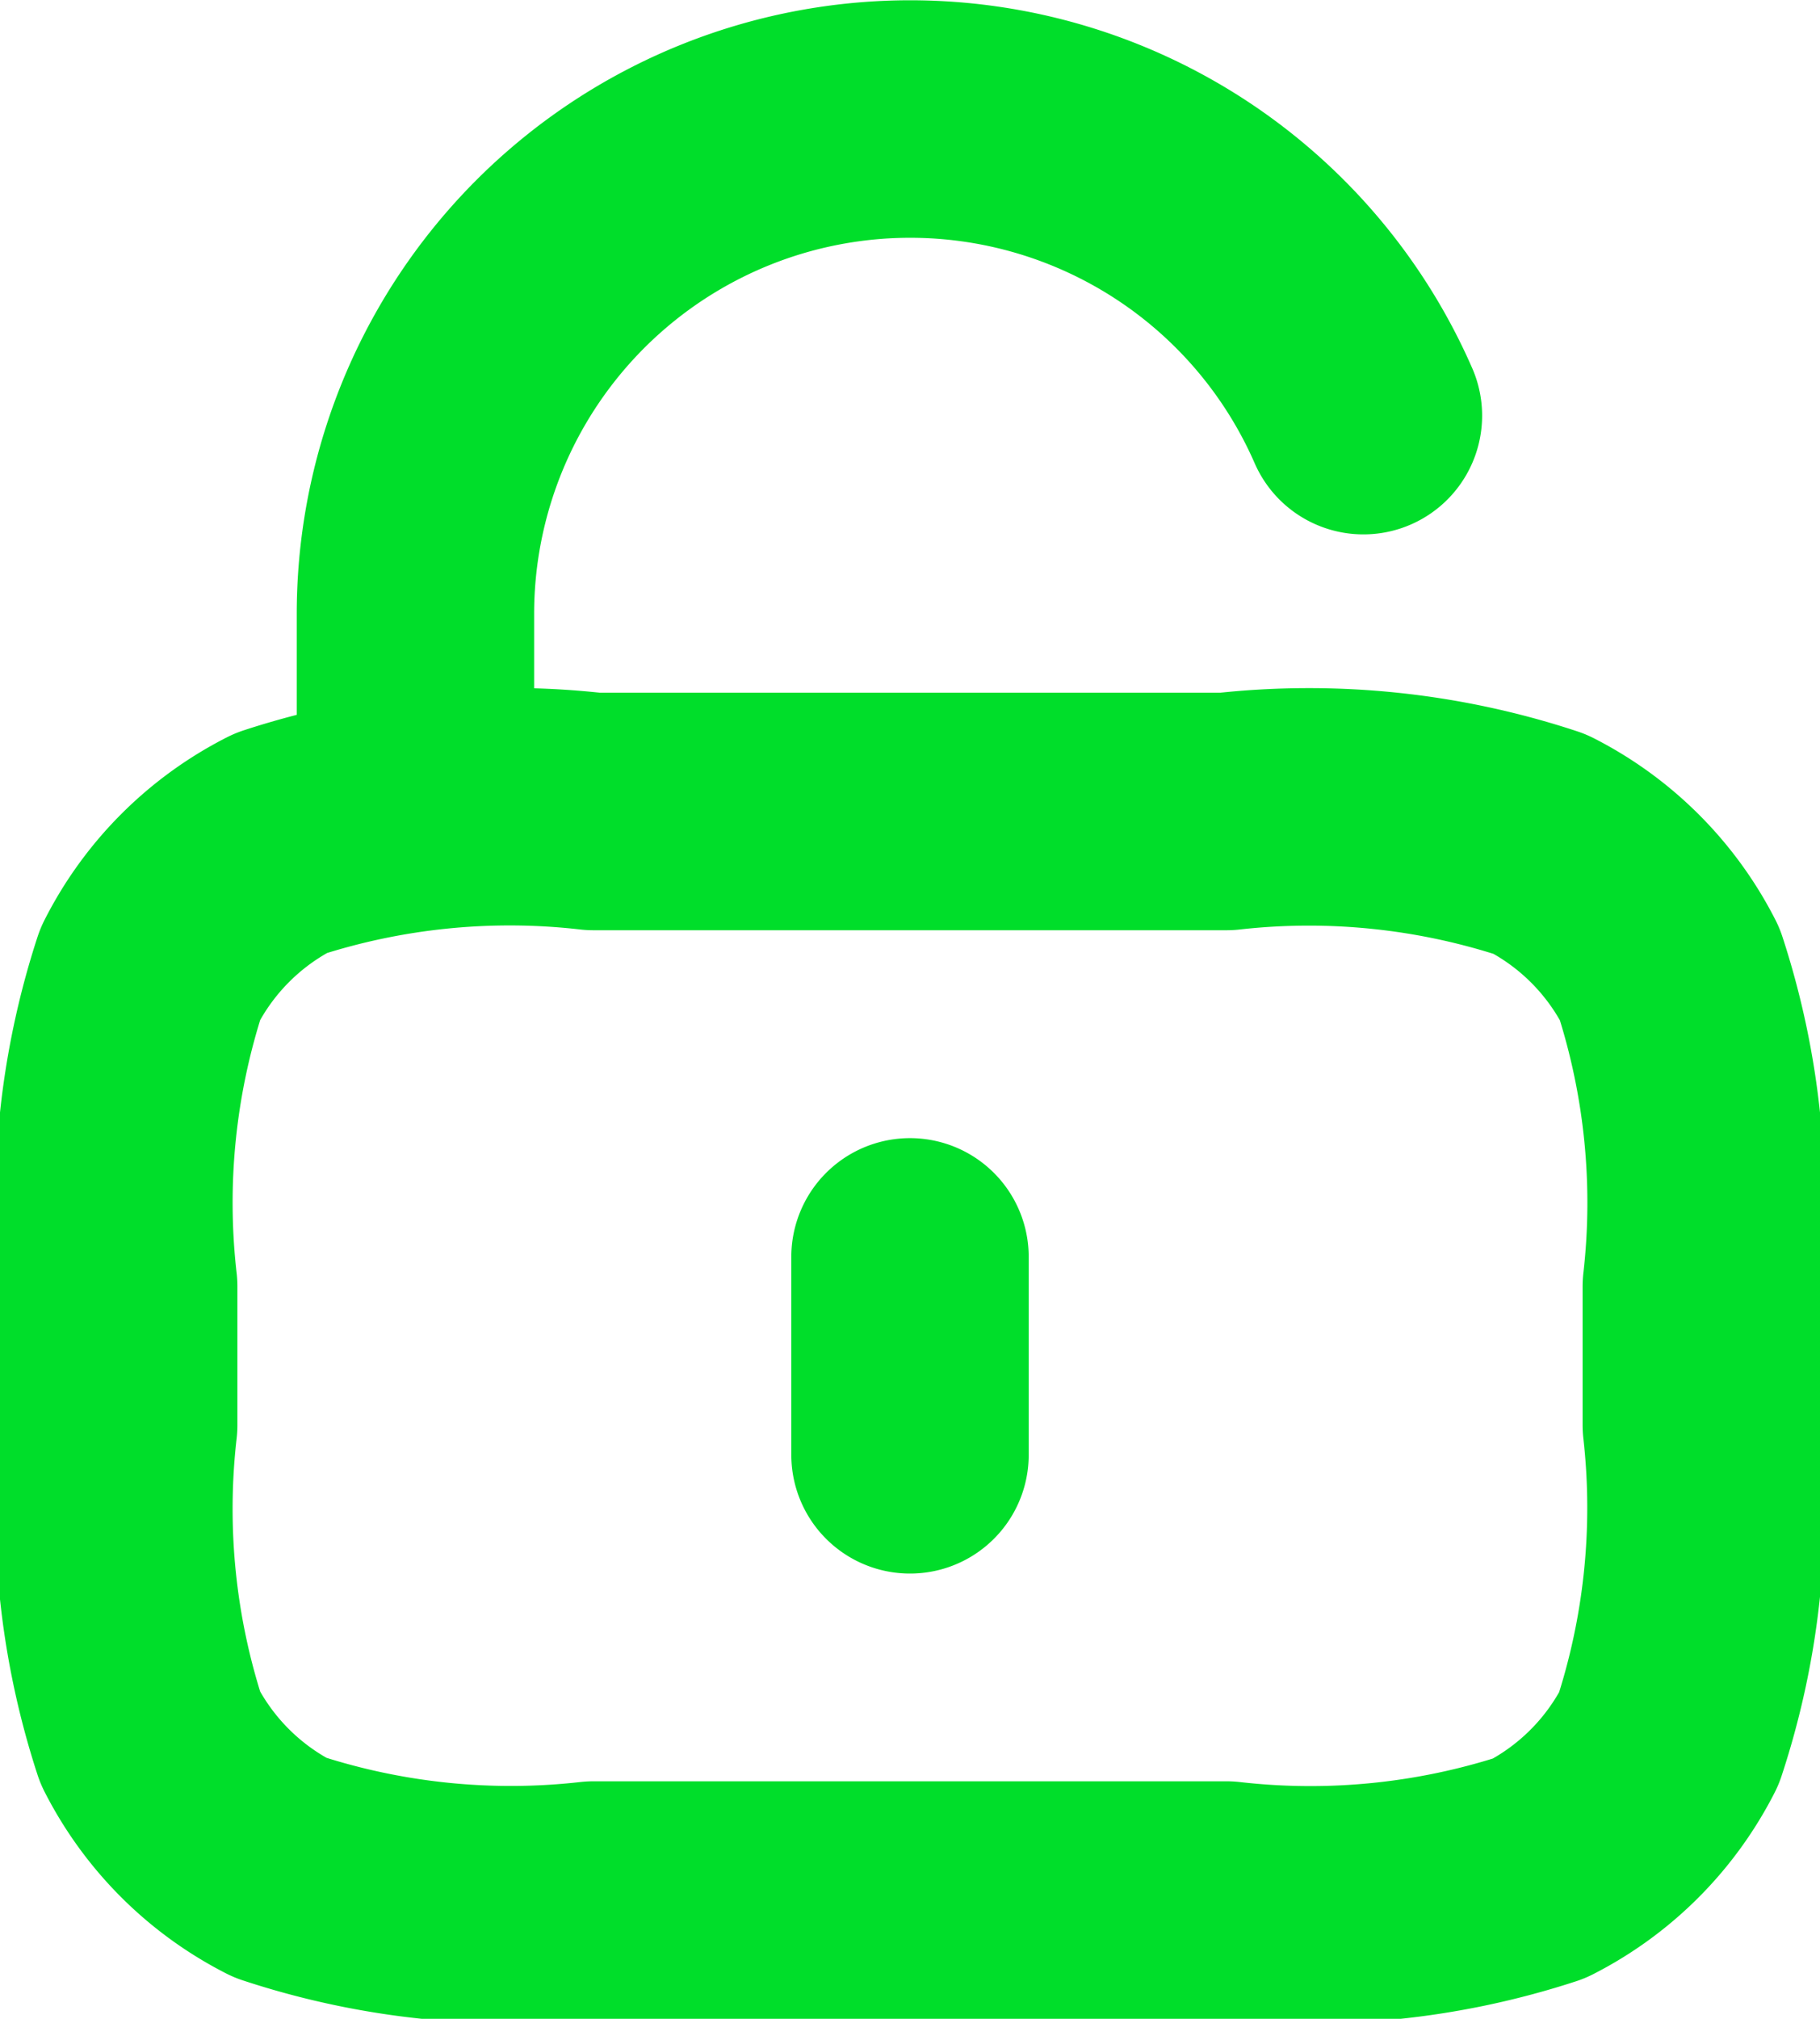
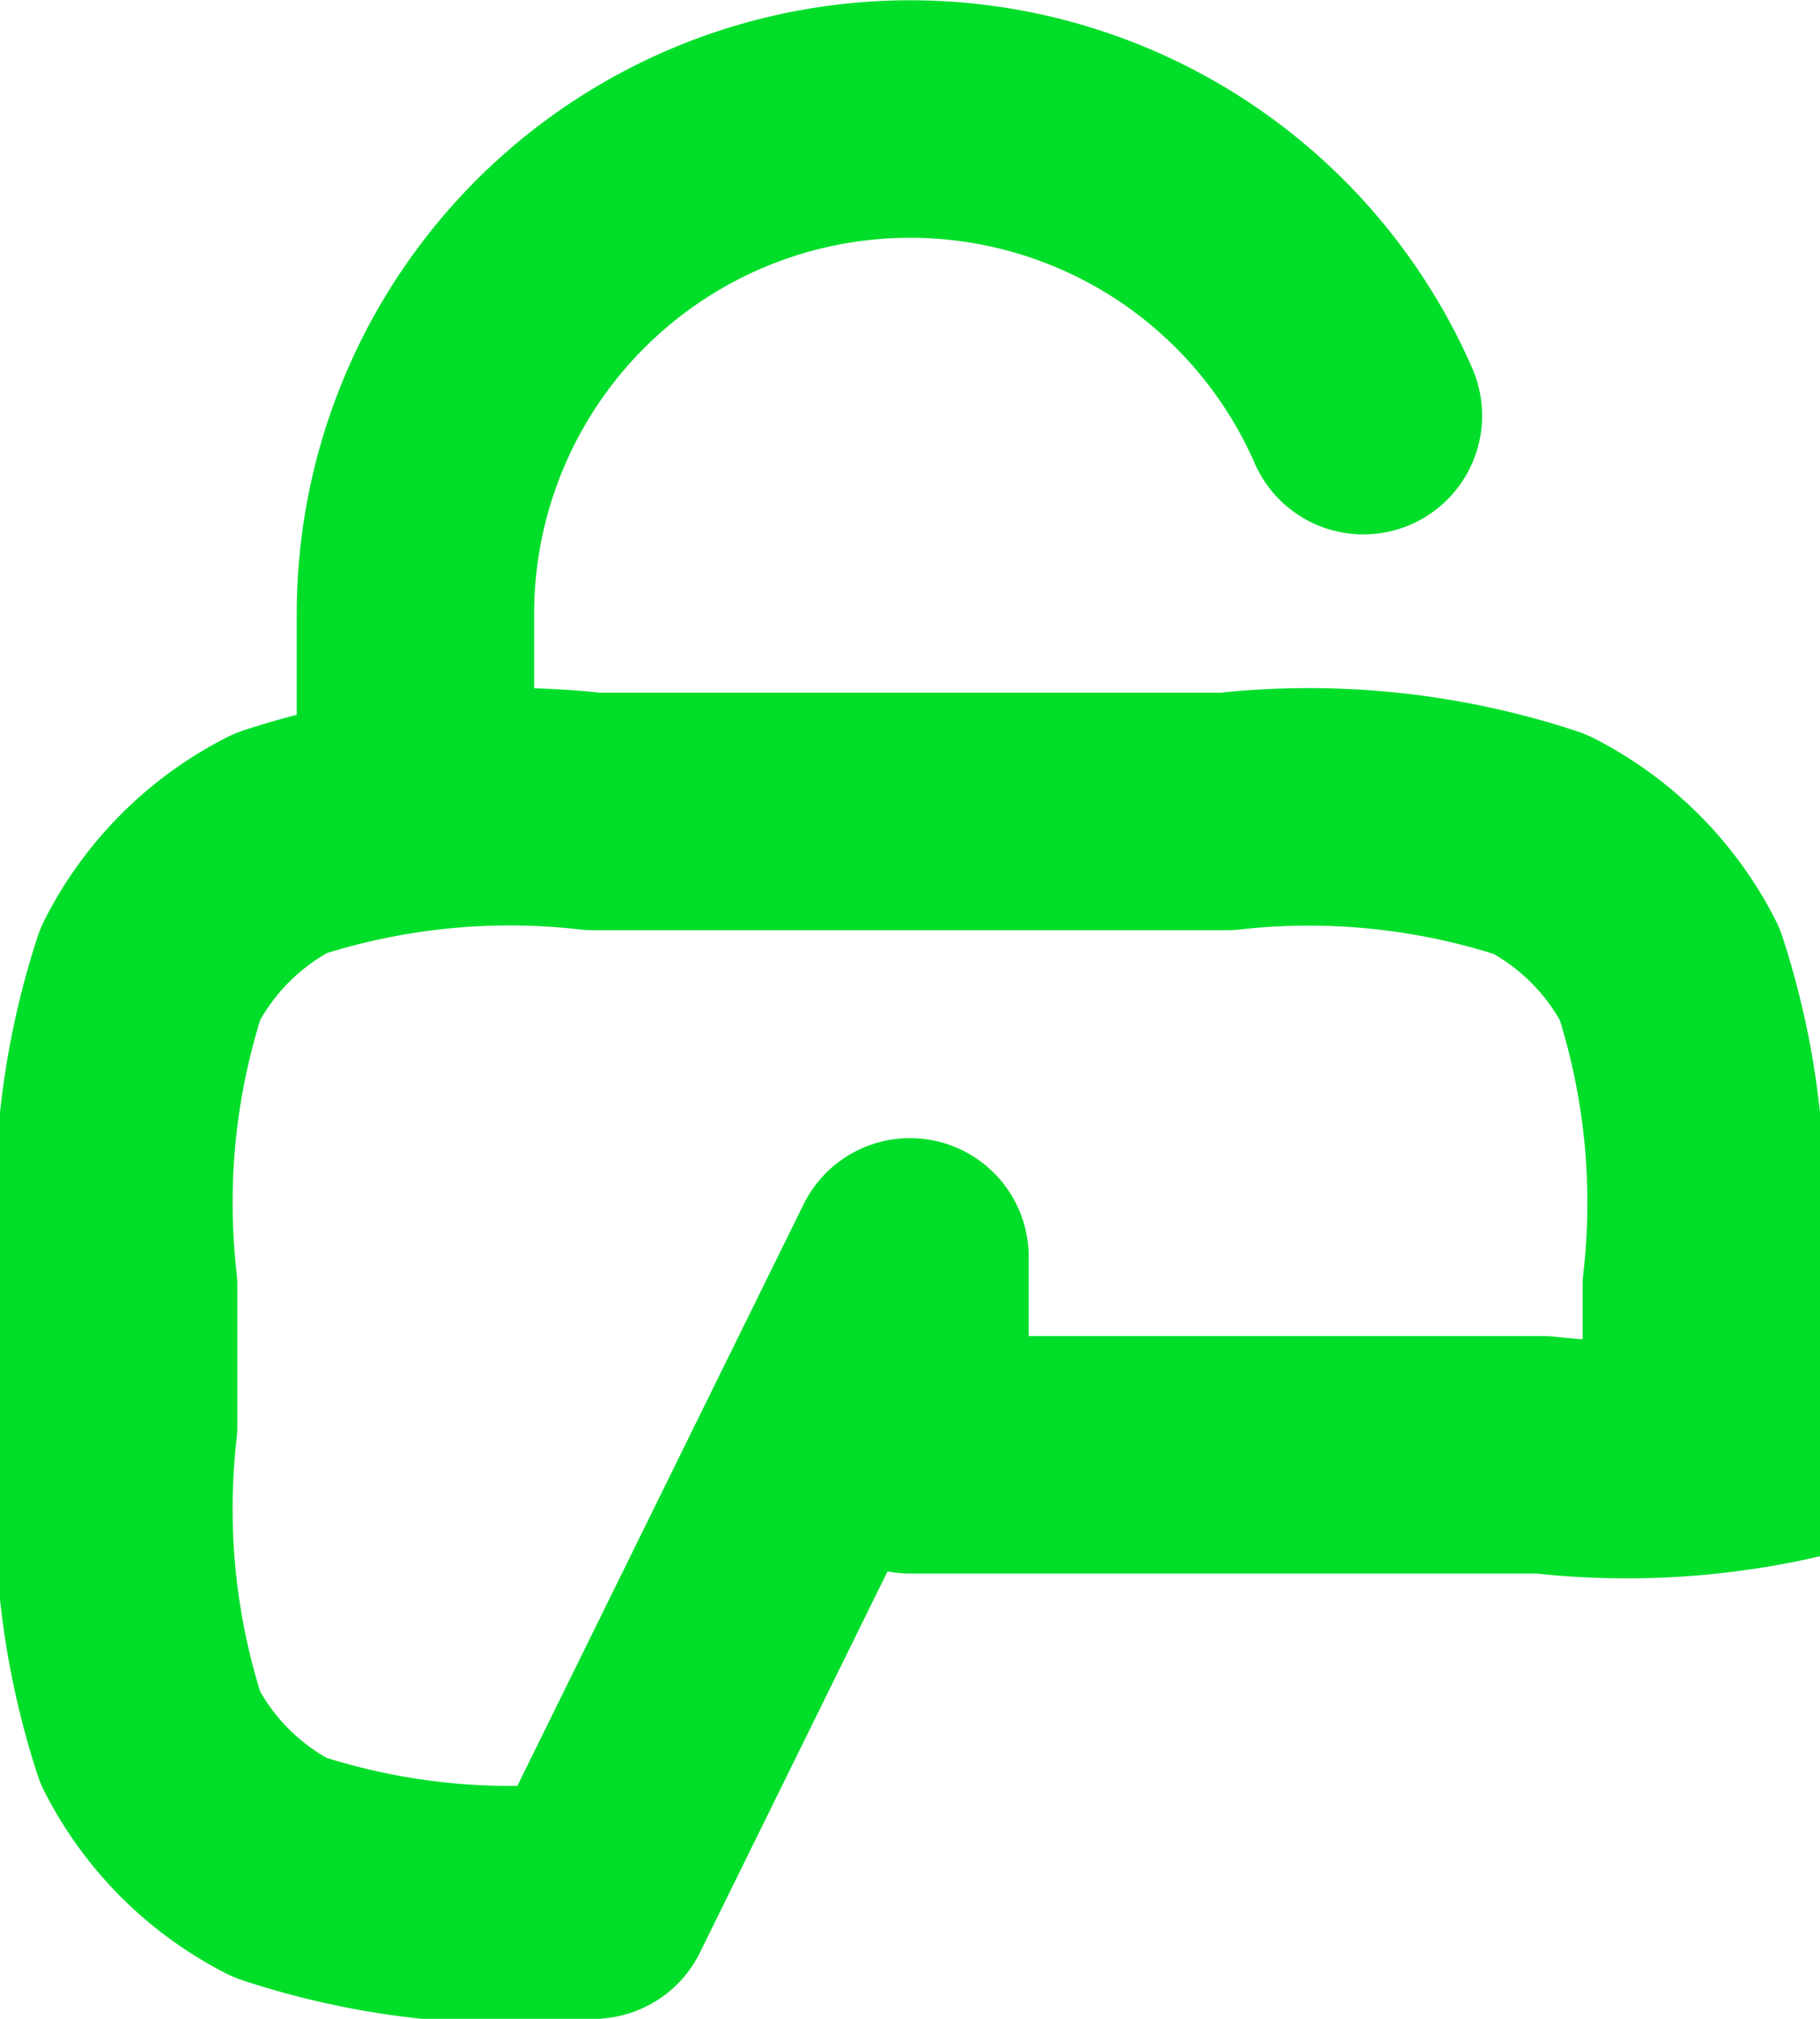
<svg xmlns="http://www.w3.org/2000/svg" width="11.5" height="12.75" viewBox="0 0 11.5 12.75">
-   <path id="lock-unlocked-01-svgrepo-com" d="M5.875,7.375V6.125a3.126,3.126,0,0,1,5.99-1.25M9,10.188v1.25M7,14.25h4a4.658,4.658,0,0,0,1.976-.2,1.875,1.875,0,0,0,.819-.819A4.658,4.658,0,0,0,14,11.25v-.875A4.658,4.658,0,0,0,13.8,8.4a1.875,1.875,0,0,0-.819-.819A4.658,4.658,0,0,0,11,7.375H7a4.658,4.658,0,0,0-1.976.2A1.875,1.875,0,0,0,4.2,8.4,4.658,4.658,0,0,0,4,10.375v.875a4.658,4.658,0,0,0,.2,1.976,1.875,1.875,0,0,0,.819.819A4.658,4.658,0,0,0,7,14.25Z" transform="translate(-3.25 -2.25)" fill="none" stroke="#00de2a" stroke-linecap="round" stroke-linejoin="round" stroke-width="1.5" />
+   <path id="lock-unlocked-01-svgrepo-com" d="M5.875,7.375V6.125a3.126,3.126,0,0,1,5.99-1.25M9,10.188v1.25h4a4.658,4.658,0,0,0,1.976-.2,1.875,1.875,0,0,0,.819-.819A4.658,4.658,0,0,0,14,11.25v-.875A4.658,4.658,0,0,0,13.8,8.4a1.875,1.875,0,0,0-.819-.819A4.658,4.658,0,0,0,11,7.375H7a4.658,4.658,0,0,0-1.976.2A1.875,1.875,0,0,0,4.2,8.4,4.658,4.658,0,0,0,4,10.375v.875a4.658,4.658,0,0,0,.2,1.976,1.875,1.875,0,0,0,.819.819A4.658,4.658,0,0,0,7,14.25Z" transform="translate(-3.25 -2.25)" fill="none" stroke="#00de2a" stroke-linecap="round" stroke-linejoin="round" stroke-width="1.5" />
</svg>